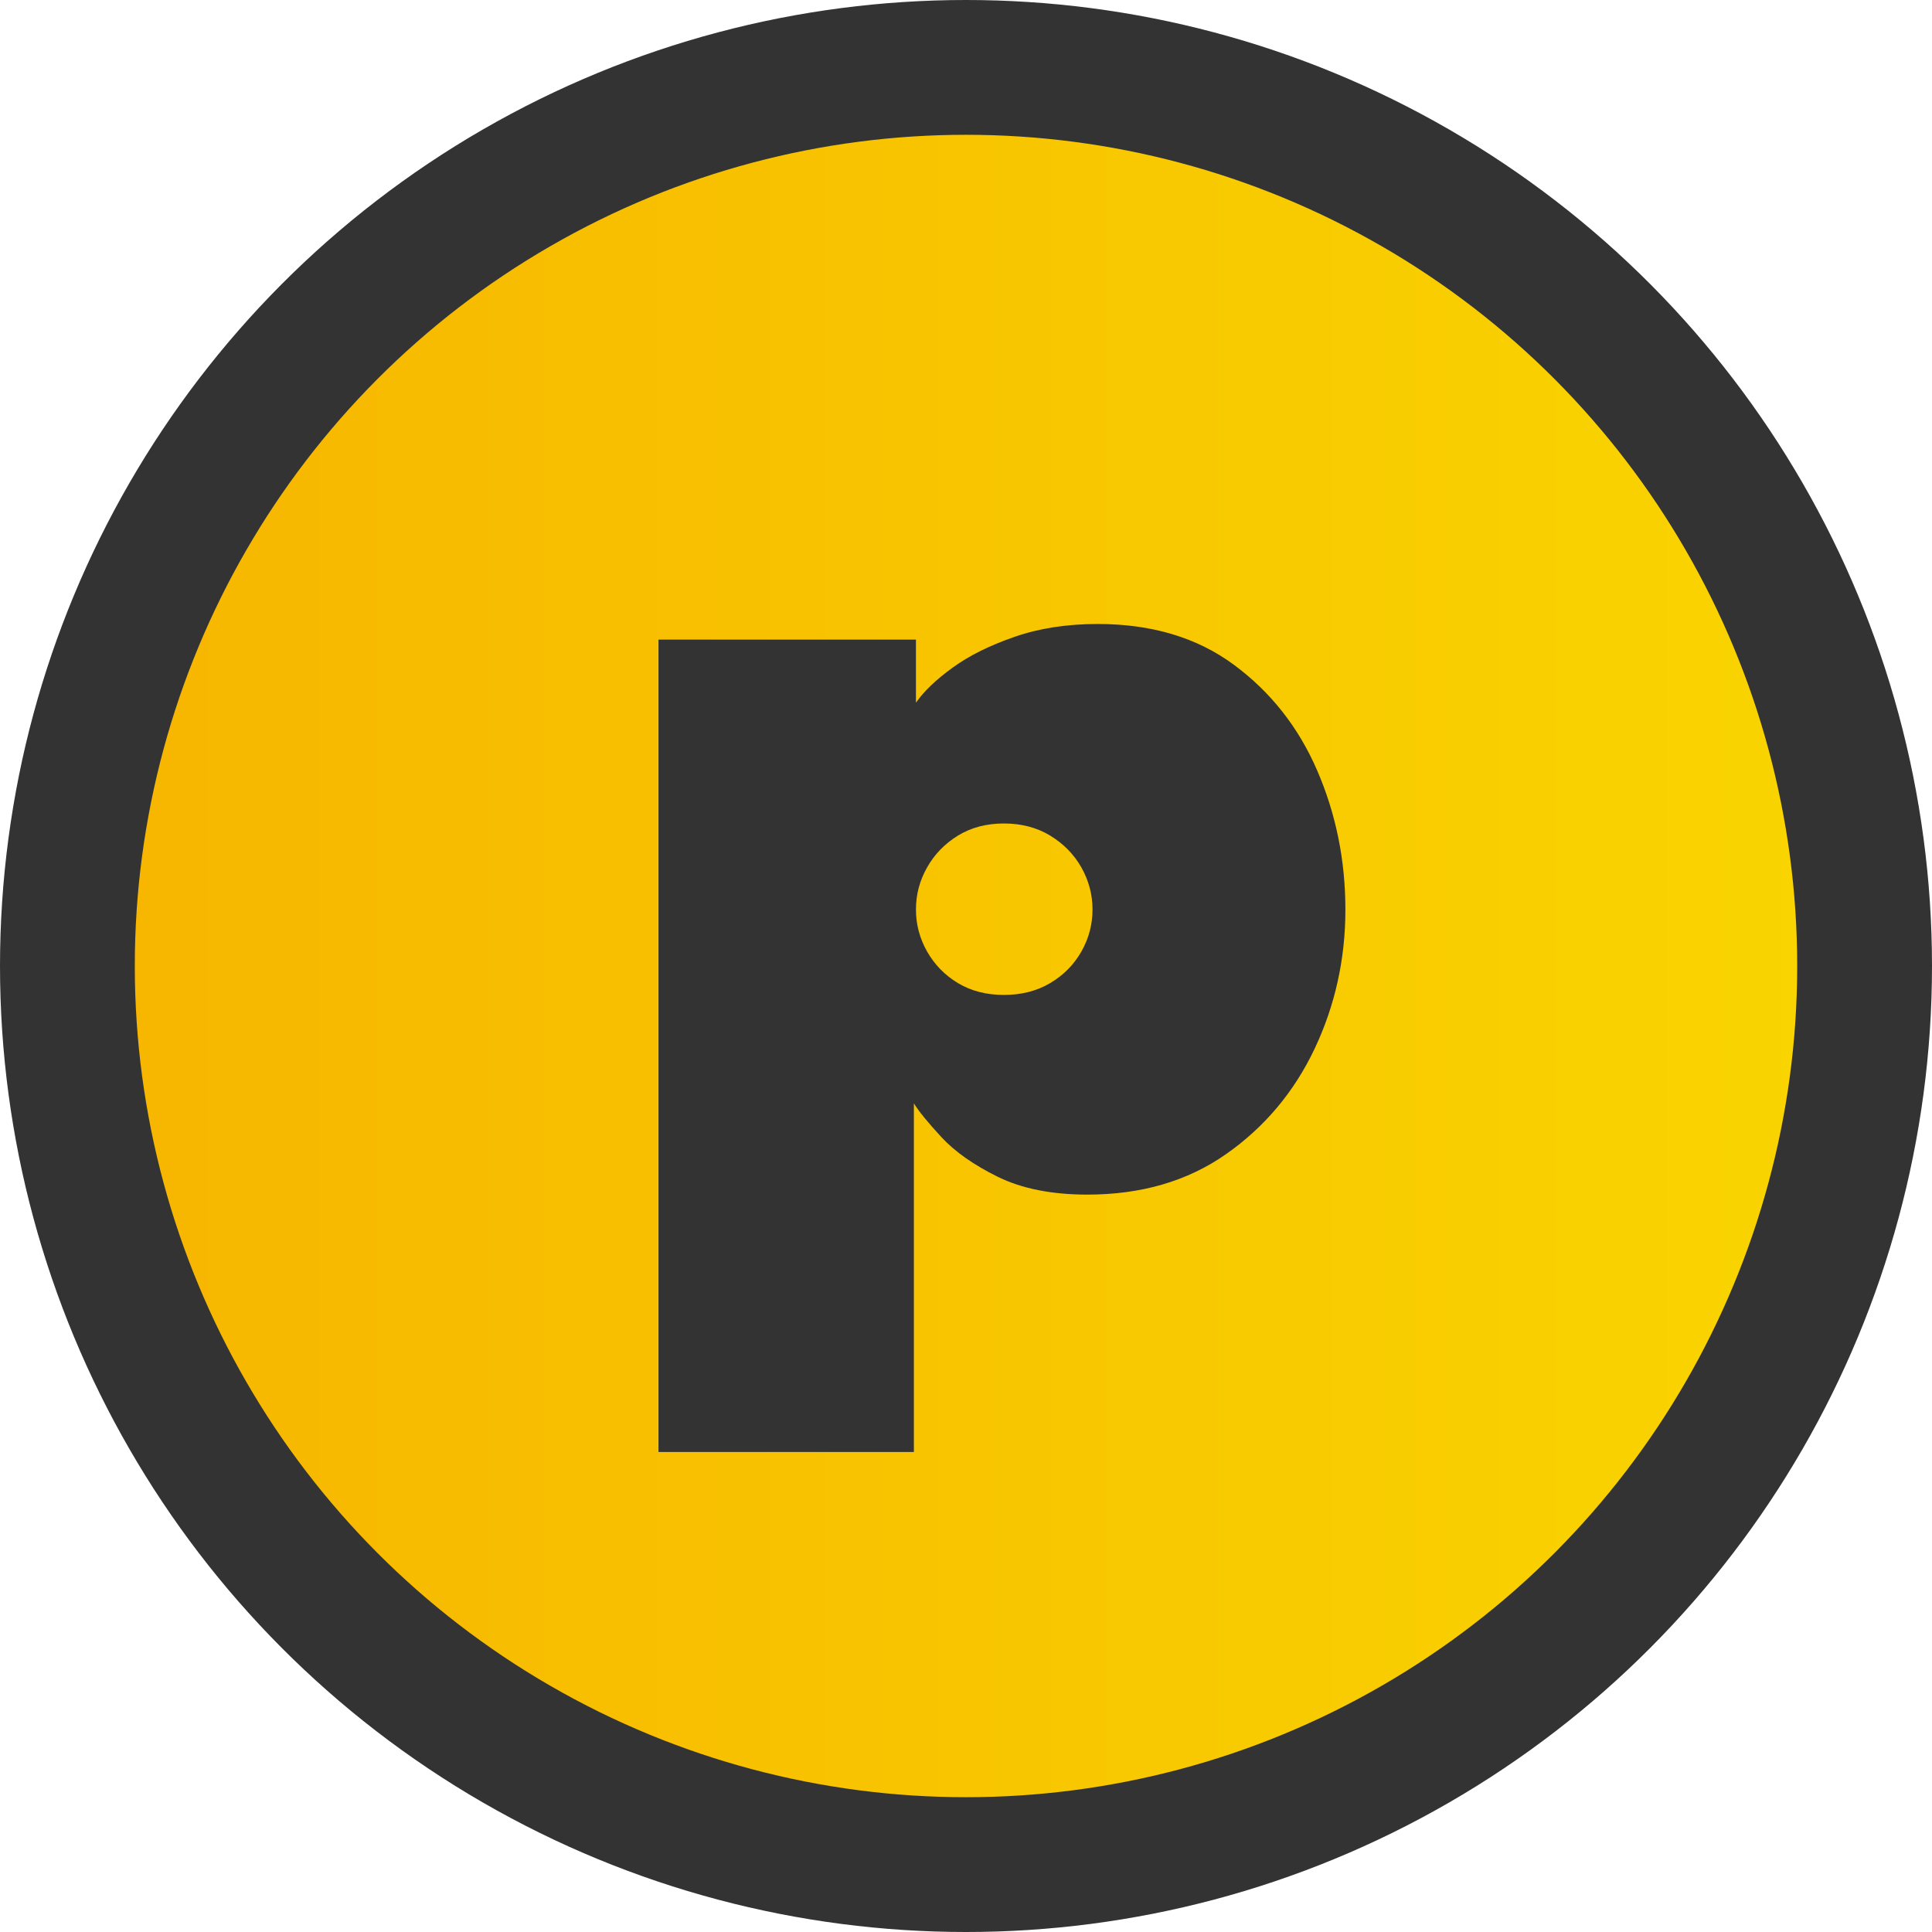
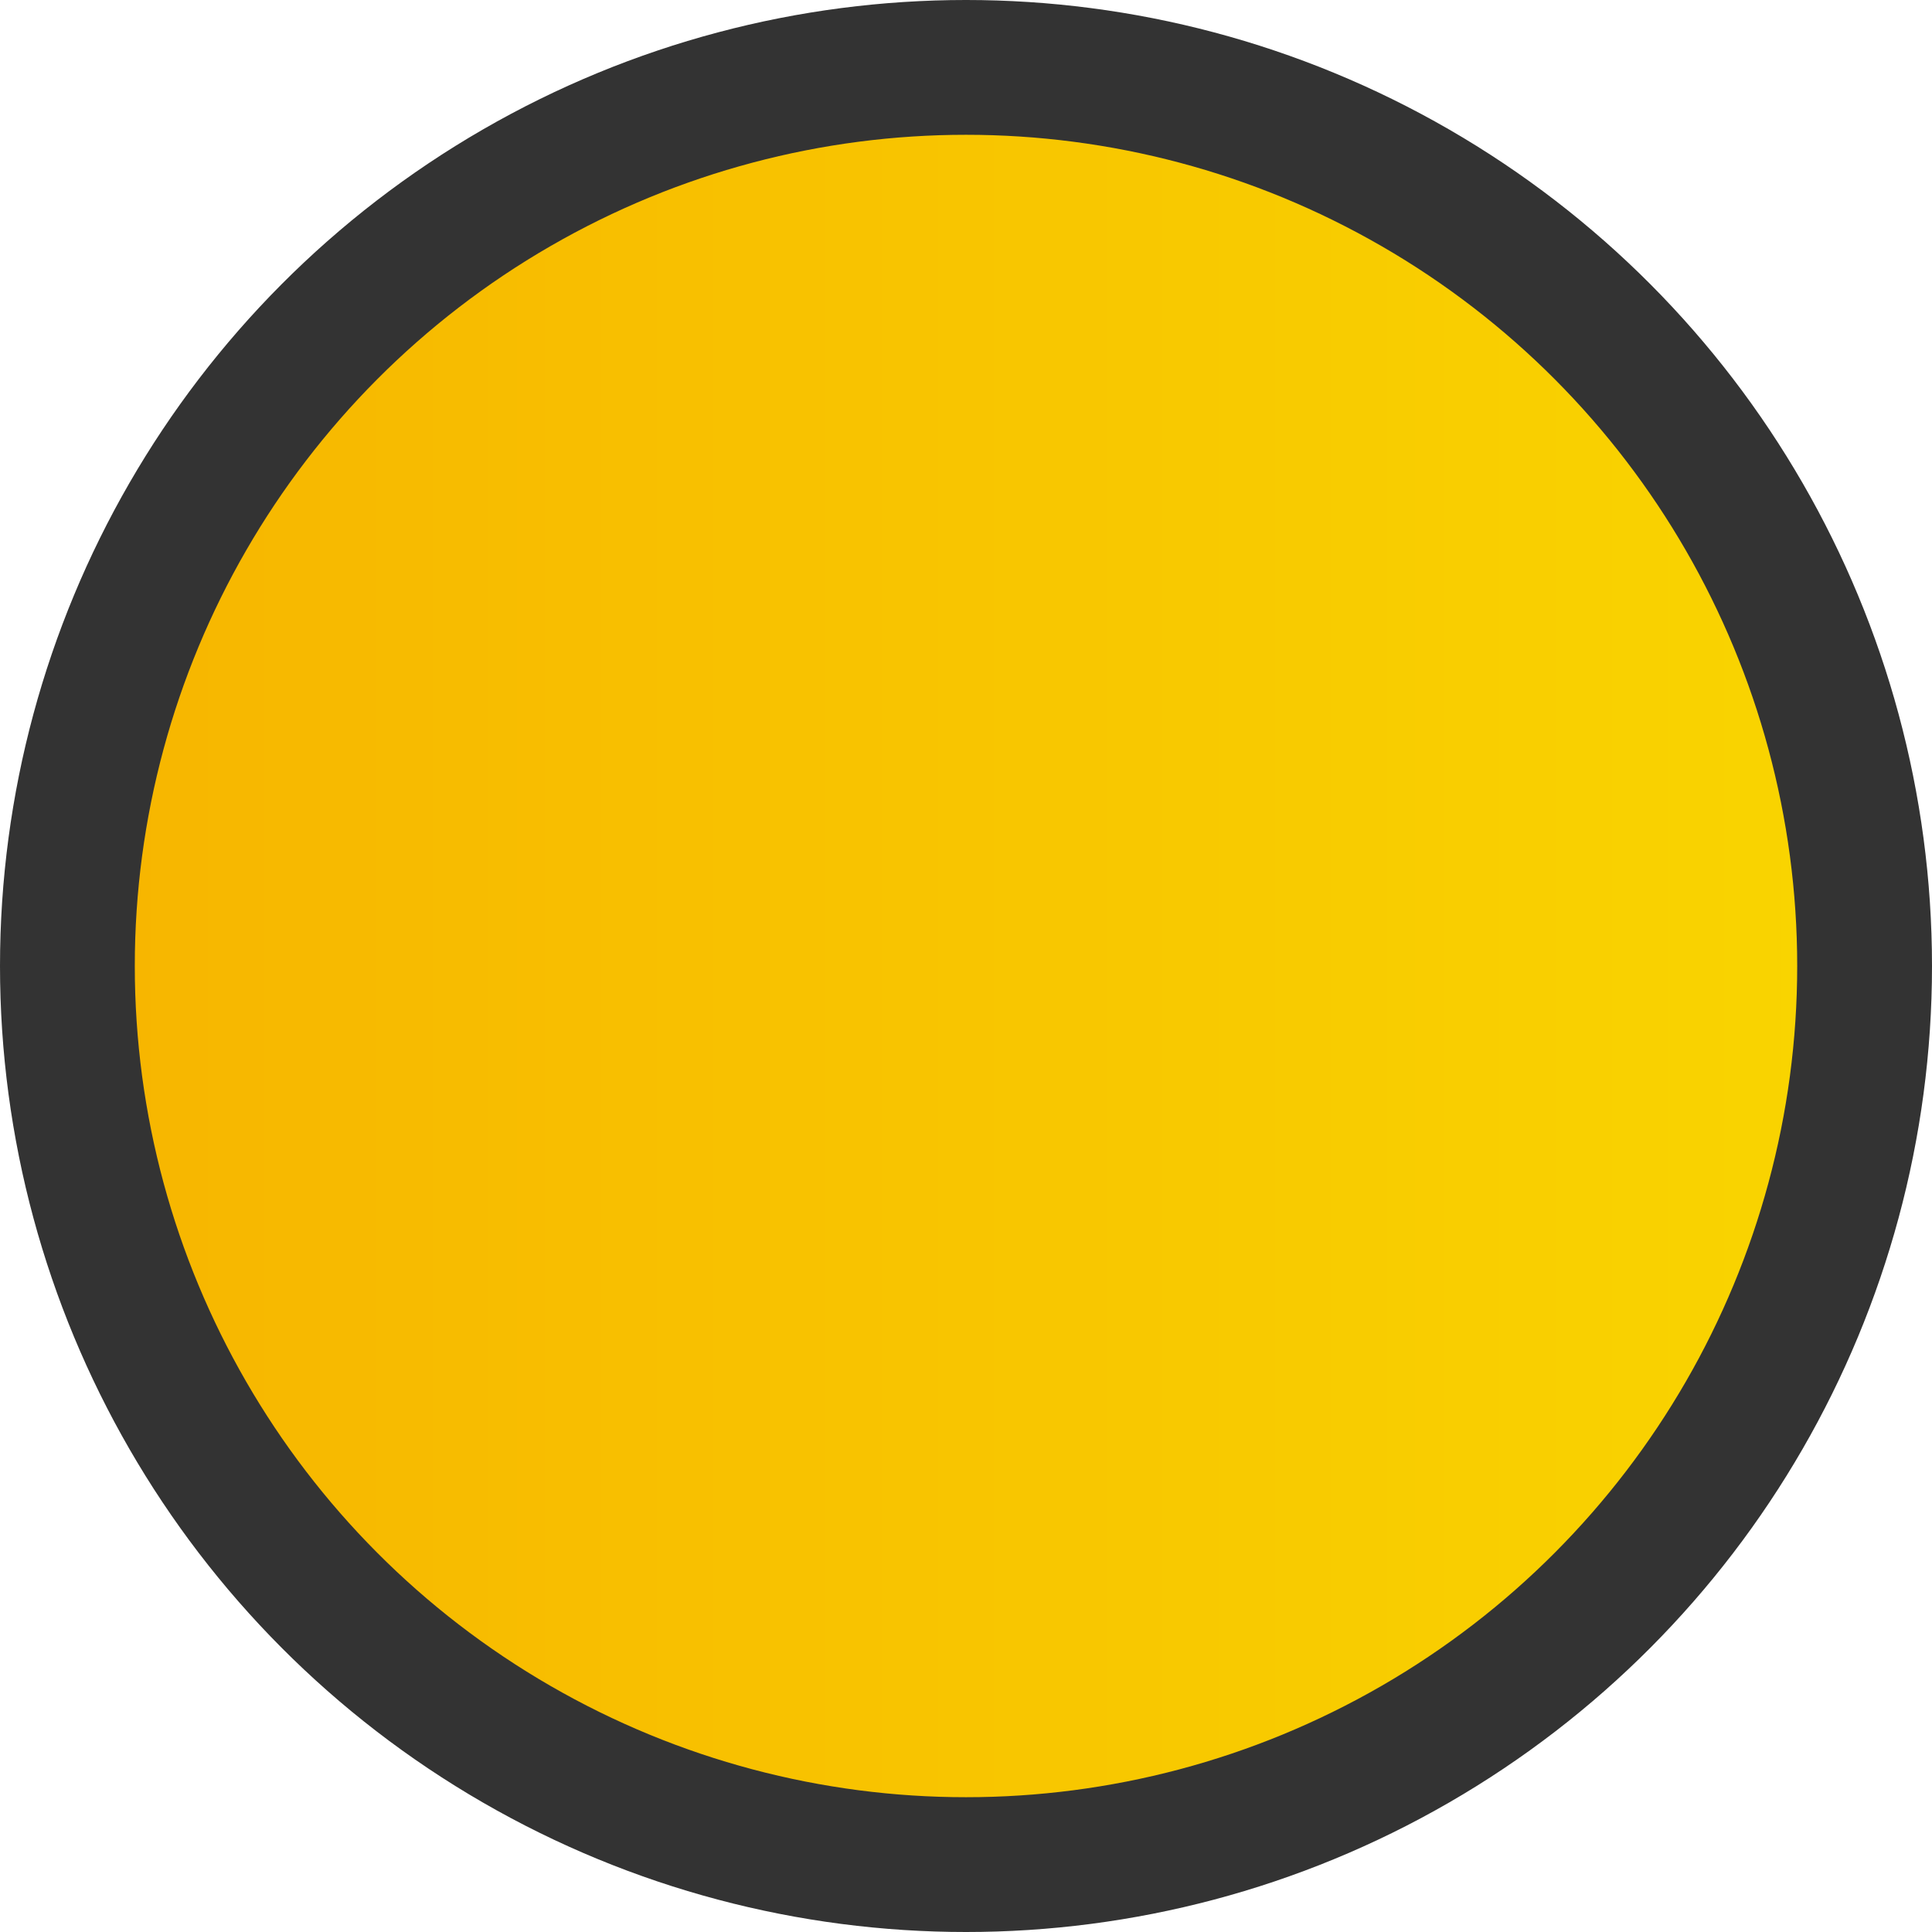
<svg xmlns="http://www.w3.org/2000/svg" id="Layer_2" viewBox="0 0 215 215">
  <defs>
    <style>.cls-1{fill:#333;}.cls-2{fill:url(#linear-gradient);stroke:#333;stroke-miterlimit:10;stroke-width:15px;}</style>
    <linearGradient id="linear-gradient" x1="7.5" y1="107.5" x2="207.5" y2="107.5" gradientUnits="userSpaceOnUse">
      <stop offset="0" stop-color="#f7b500" />
      <stop offset="1" stop-color="#f9d500" />
    </linearGradient>
  </defs>
  <g id="Layer_1-2">
    <circle class="cls-2" cx="107.5" cy="107.5" r="100" />
-     <path class="cls-1" d="M101.71,161.58h-28.43v-90.4h28.65v7.02c.88-1.27,2.24-2.57,4.09-3.91,1.85-1.34,4.15-2.48,6.91-3.43,2.75-.95,5.83-1.42,9.24-1.42,5.99,0,11.04,1.51,15.13,4.53,4.09,3.02,7.19,6.94,9.28,11.77s3.14,9.99,3.14,15.49-1.15,10.67-3.43,15.49c-2.29,4.82-5.58,8.73-9.87,11.73-4.29,3-9.43,4.49-15.42,4.49-3.95,0-7.26-.66-9.94-1.97-2.68-1.32-4.78-2.79-6.29-4.42-1.51-1.63-2.53-2.89-3.07-3.76v38.8ZM121.58,101.21c0-1.66-.42-3.22-1.24-4.68-.83-1.46-1.99-2.64-3.47-3.54-1.49-.9-3.2-1.35-5.15-1.35s-3.65.45-5.12,1.35c-1.46.9-2.61,2.08-3.43,3.54-.83,1.46-1.24,3.02-1.24,4.68s.41,3.21,1.24,4.68c.83,1.46,1.97,2.63,3.43,3.51s3.17,1.32,5.12,1.32,3.67-.44,5.15-1.32c1.49-.88,2.64-2.05,3.47-3.51.83-1.46,1.24-3.02,1.24-4.68Z" />
  </g>
</svg>